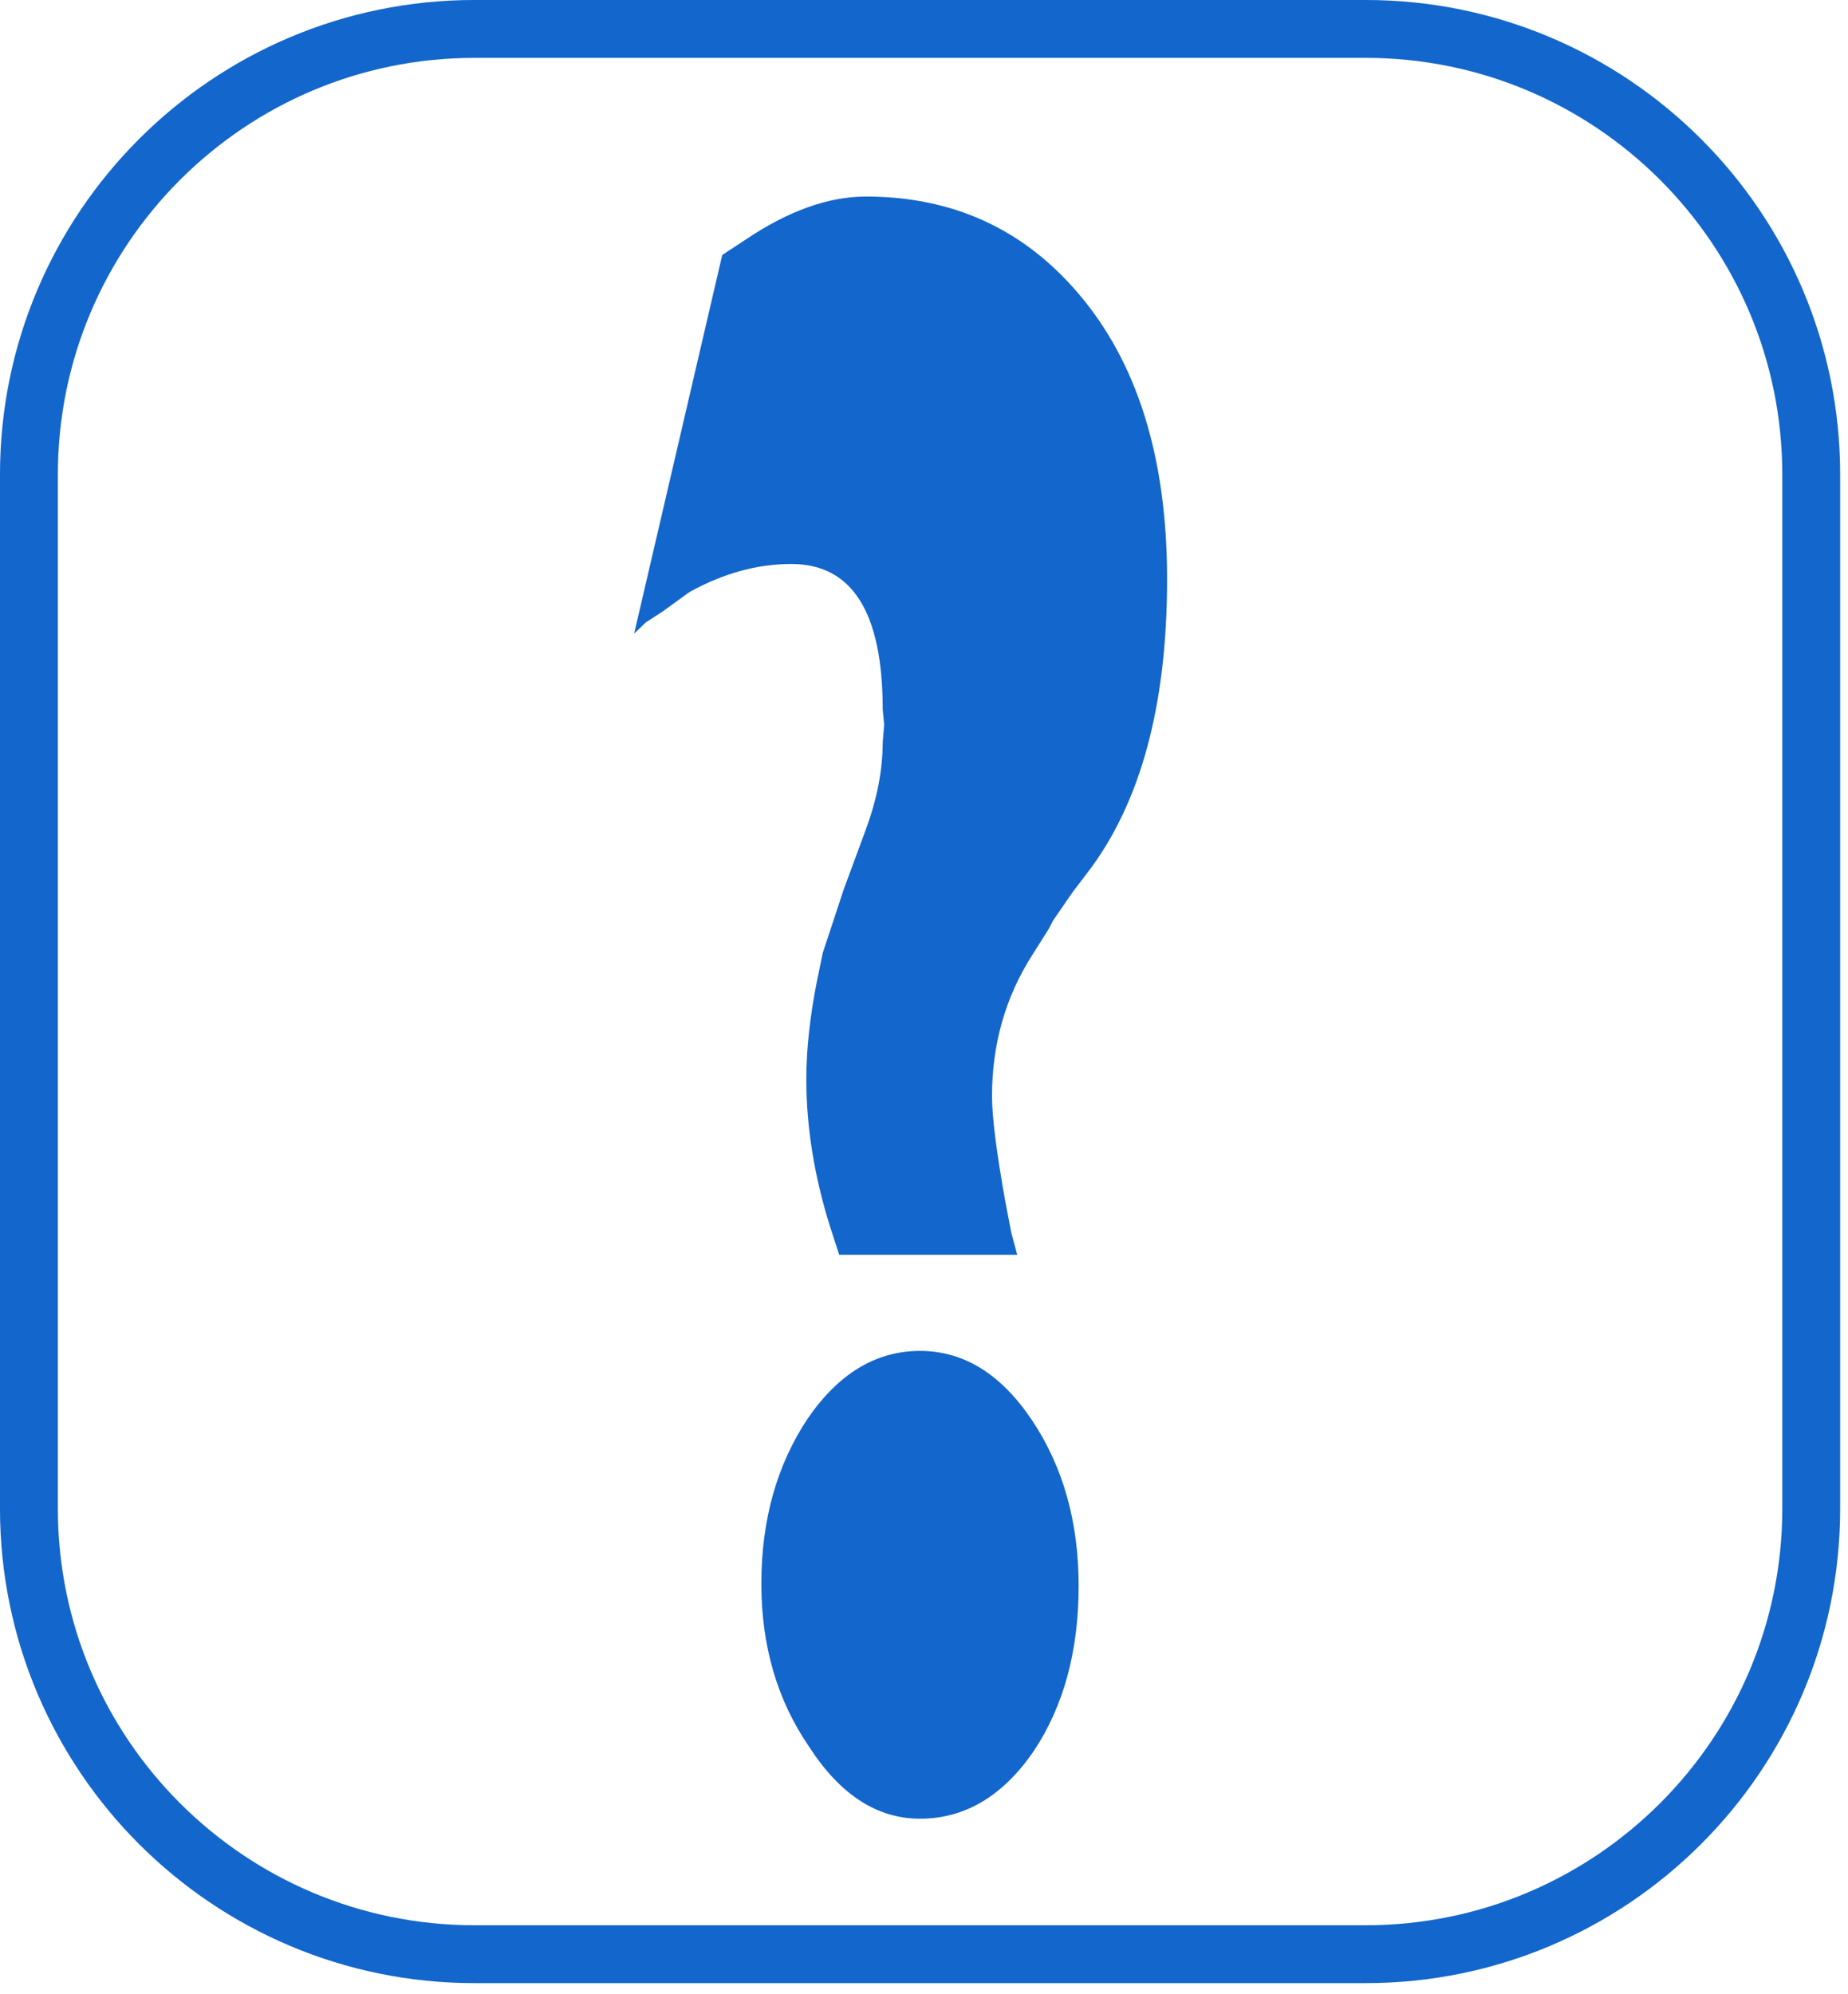
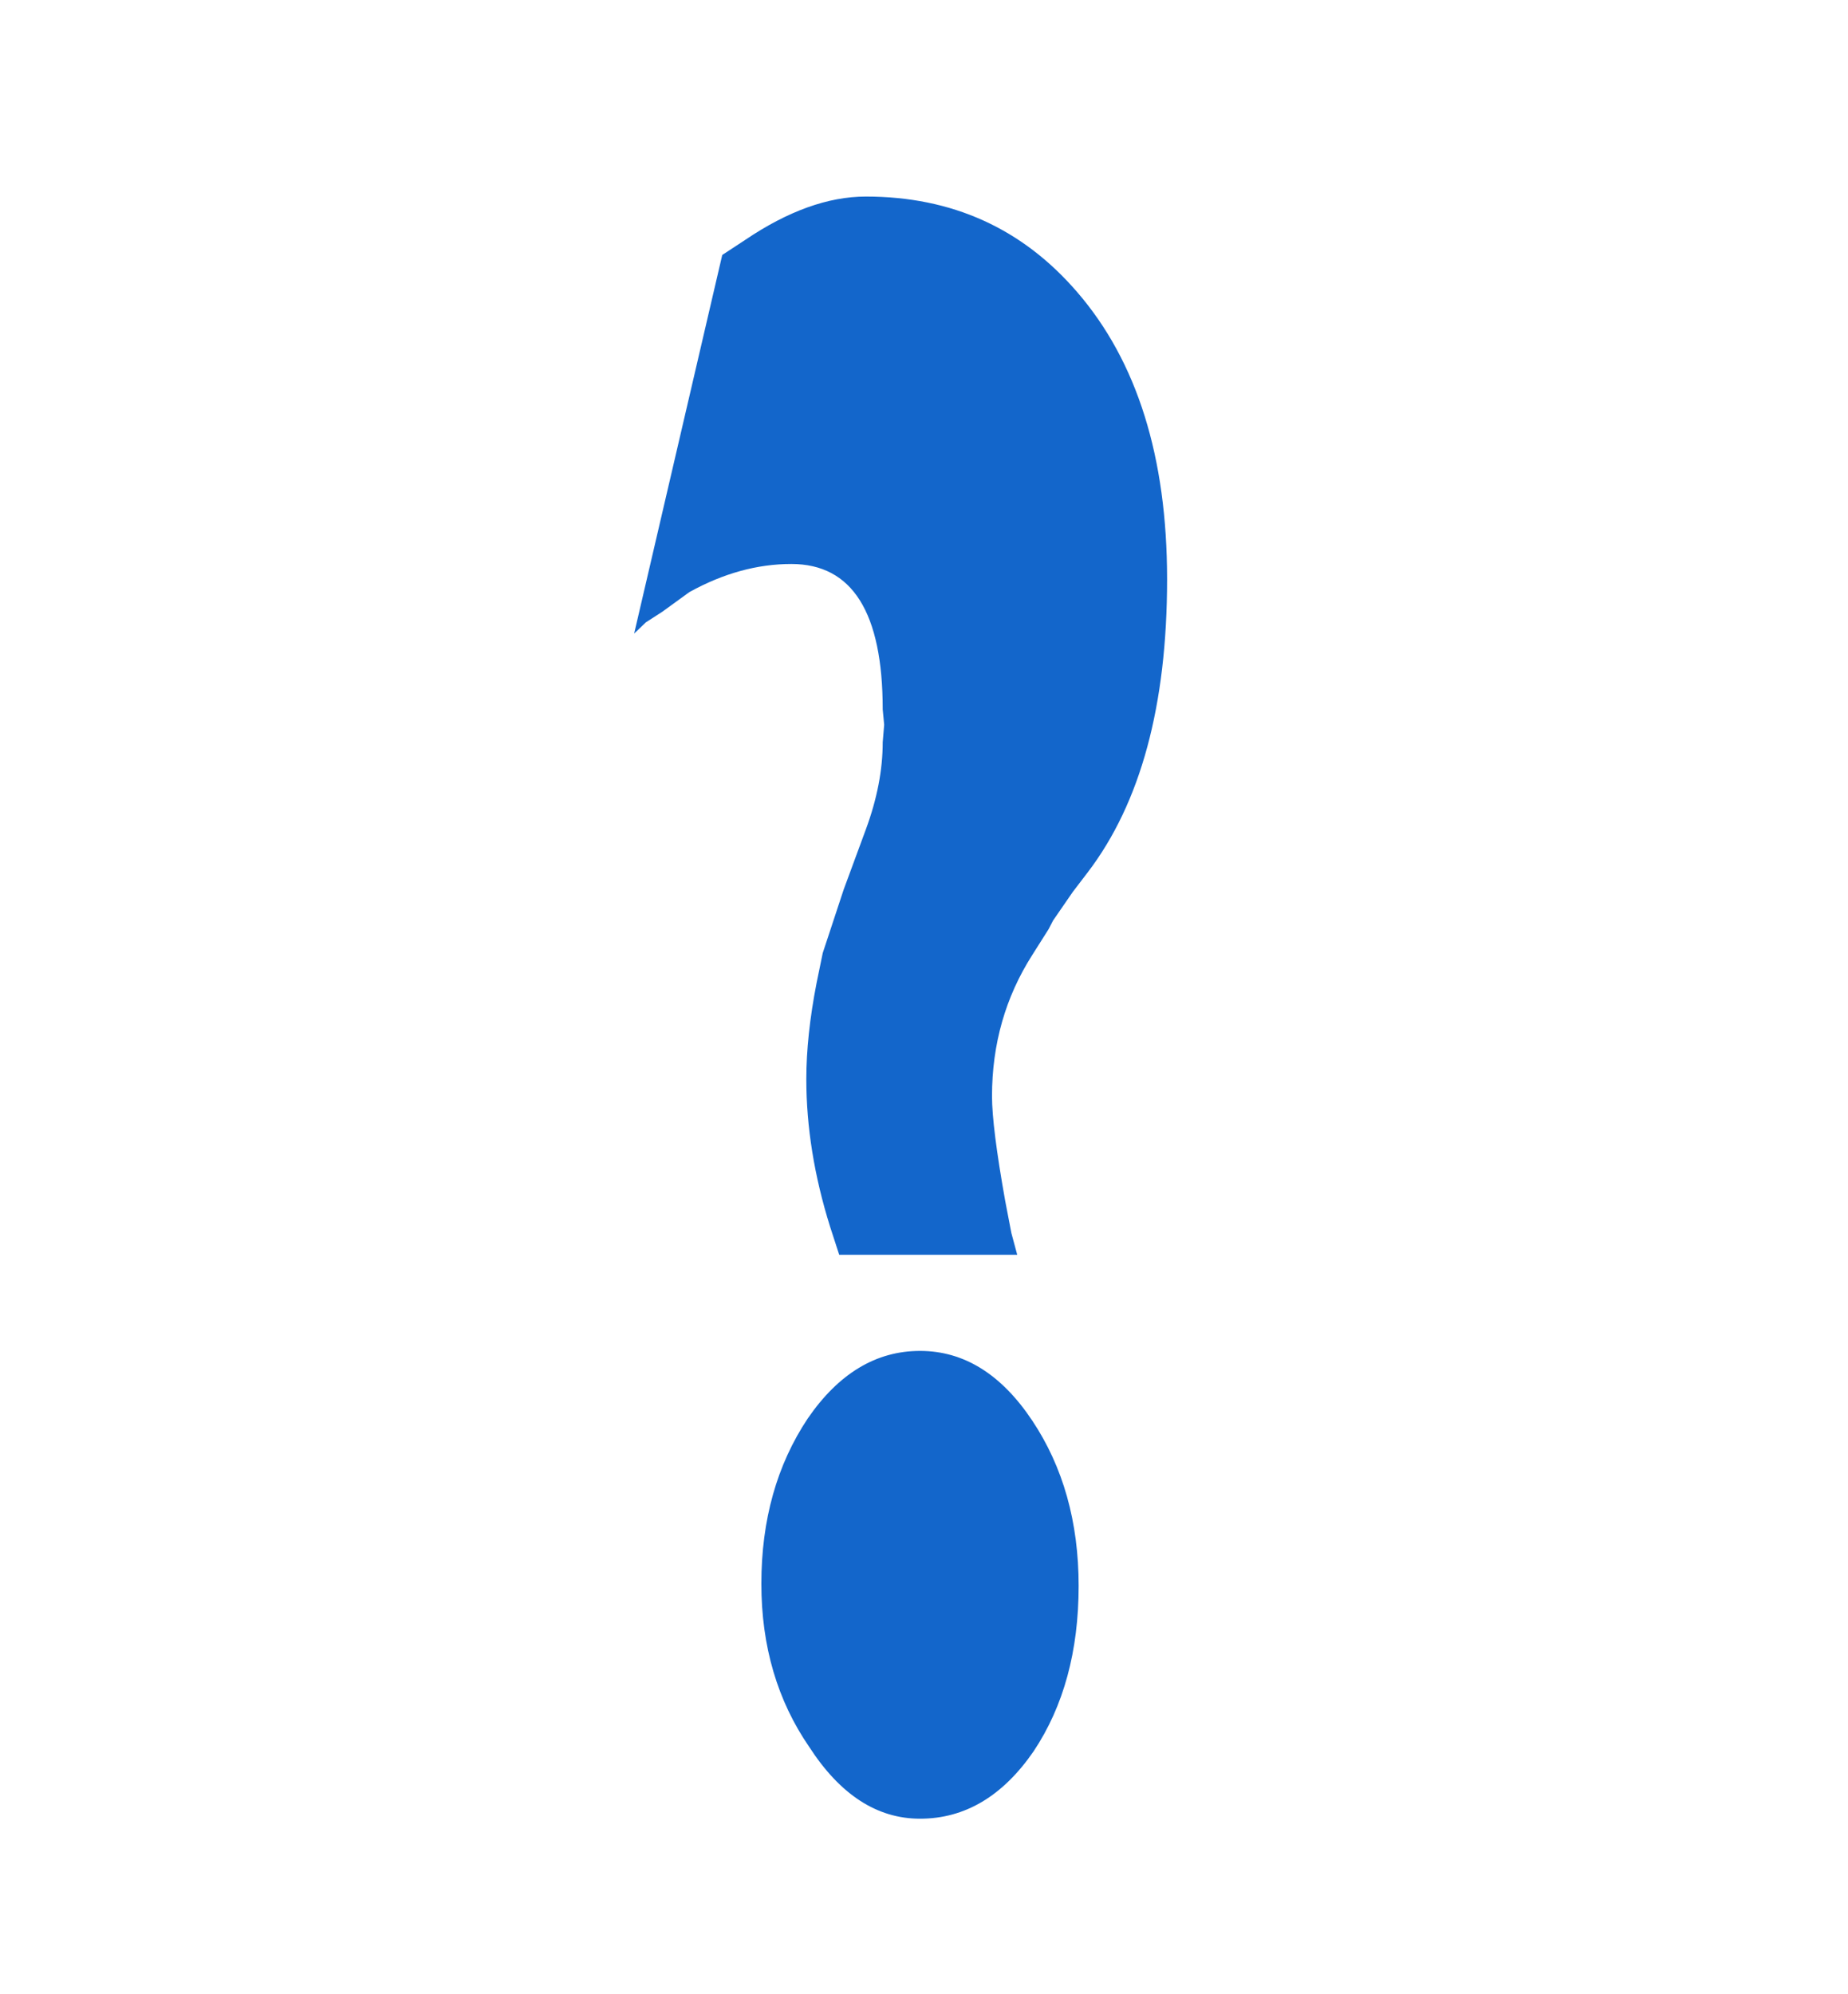
<svg xmlns="http://www.w3.org/2000/svg" width="100%" height="100%" viewBox="0 0 152 164" version="1.1" xml:space="preserve" style="fill-rule:evenodd;clip-rule:evenodd;stroke-linecap:round;stroke-linejoin:round;stroke-miterlimit:1.5;">
  <path d="M62.623,130.24c0,-5.245 1.272,-9.777 3.818,-13.595c2.545,-3.702 5.622,-5.552 9.23,-5.552c3.608,0 6.684,1.909 9.23,5.727c2.545,3.817 3.818,8.349 3.818,13.595c0,5.363 -1.233,9.895 -3.698,13.596c-2.546,3.701 -5.662,5.551 -9.35,5.551c-3.528,0 -6.564,-1.967 -9.11,-5.901c-2.626,-3.818 -3.938,-8.291 -3.938,-13.421Zm-10.463,-78.139l7.246,-31.134l1.864,-1.223c3.527,-2.387 6.844,-3.58 9.951,-3.58c7.075,0 12.868,2.619 17.378,7.857c4.93,5.704 7.396,13.576 7.396,23.616c0,10.36 -2.175,18.392 -6.524,24.095l-1.233,1.615l-1.624,2.357l-0.36,0.698l-1.353,2.138c-2.205,3.461 -3.307,7.329 -3.307,11.605c0,1.687 0.36,4.551 1.082,8.595l0.511,2.661l0.481,1.788l-14.642,0l-0.751,-2.312c-1.303,-4.159 -1.954,-8.203 -1.954,-12.129c0,-2.386 0.28,-5.018 0.841,-7.898l0.511,-2.487l0.361,-1.09l1.353,-4.102l1.834,-4.973c0.922,-2.502 1.383,-4.887 1.383,-7.156l0.12,-1.44l-0.12,-1.265c0,-7.971 -2.505,-11.957 -7.516,-11.957c-2.806,0 -5.602,0.771 -8.388,2.313l-2.225,1.615l-1.353,0.872l-0.962,0.921Z" style="fill:#1366cb;fill-rule:nonzero;" />
-   <path d="M148.976,39.028c0,-20.227 -16.422,-36.649 -36.649,-36.649l-73.299,0c-20.227,0 -36.649,16.422 -36.649,36.649l0,85.027c0,20.227 16.422,36.649 36.649,36.649l73.299,0c20.227,0 36.649,-16.422 36.649,-36.649l0,-85.027Z" style="fill:none;stroke:#1366cb;stroke-width:4.76px;" />
</svg>